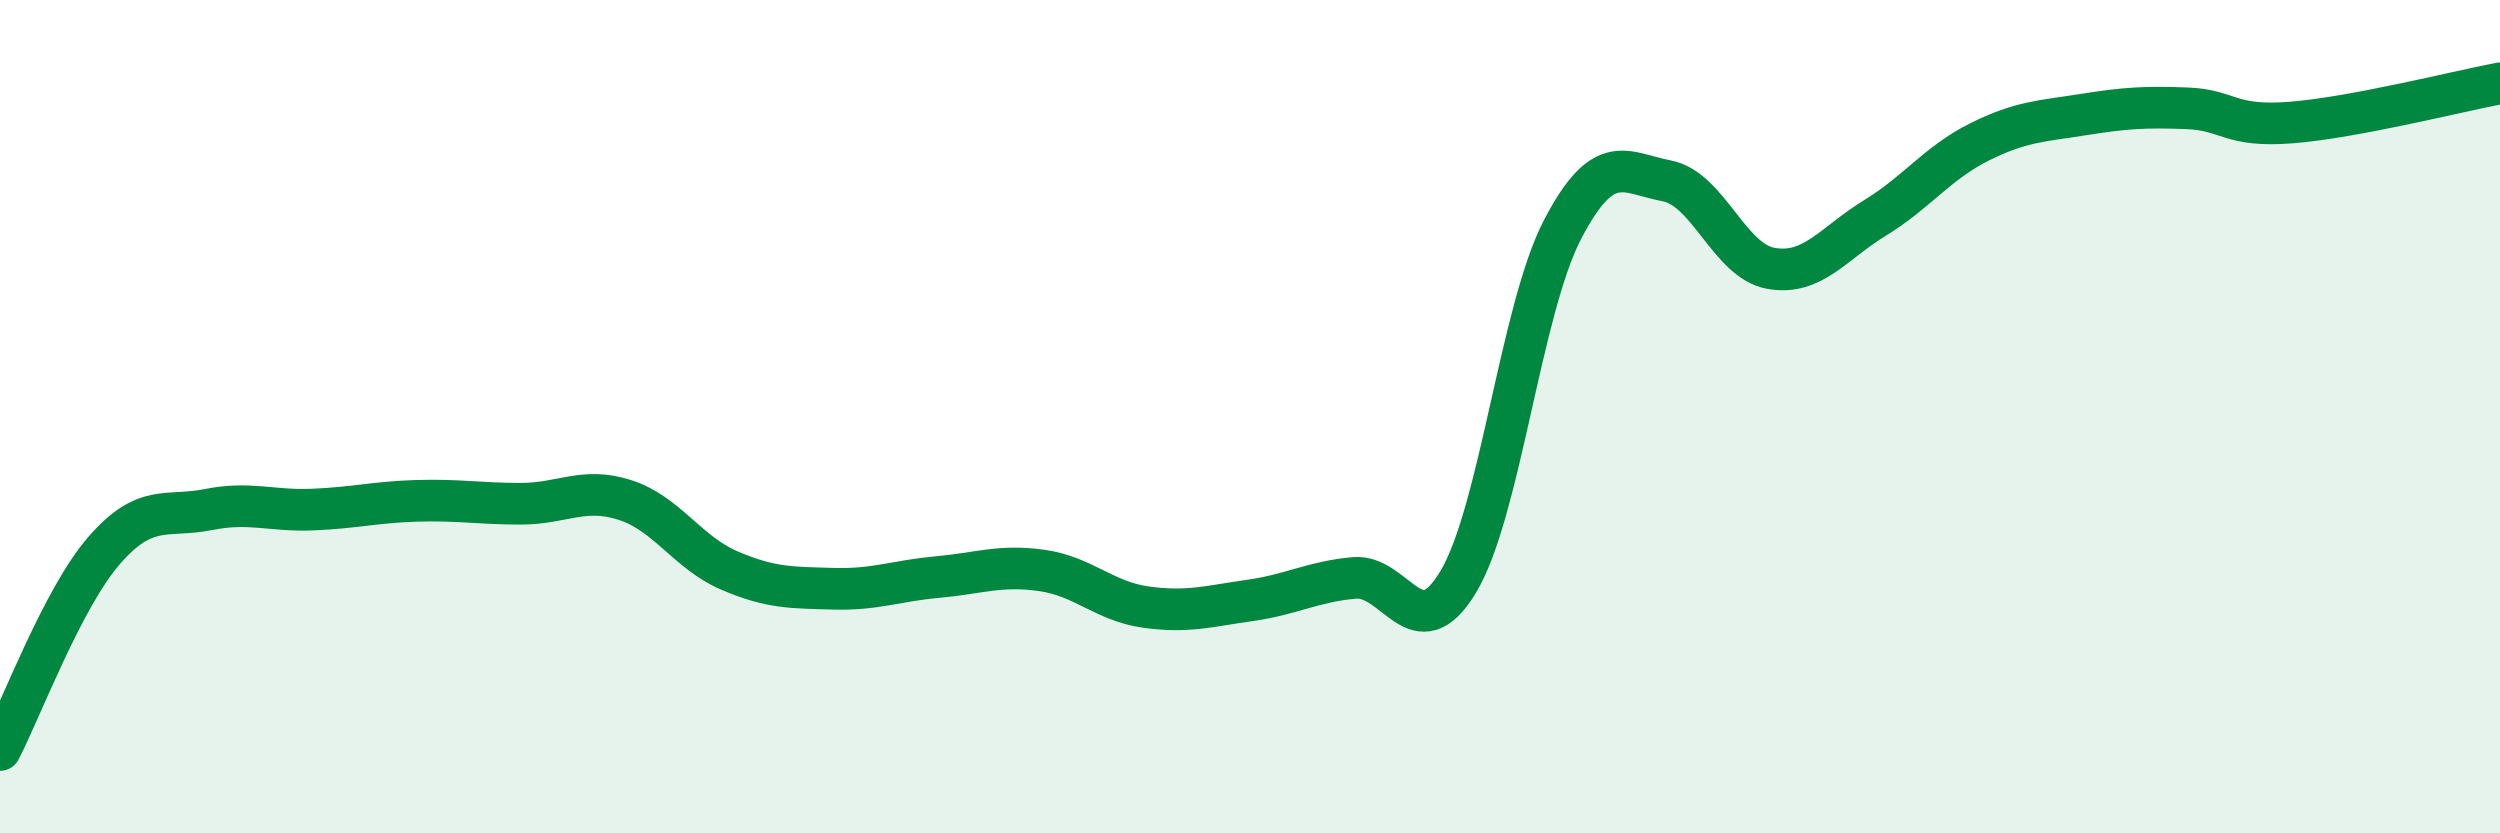
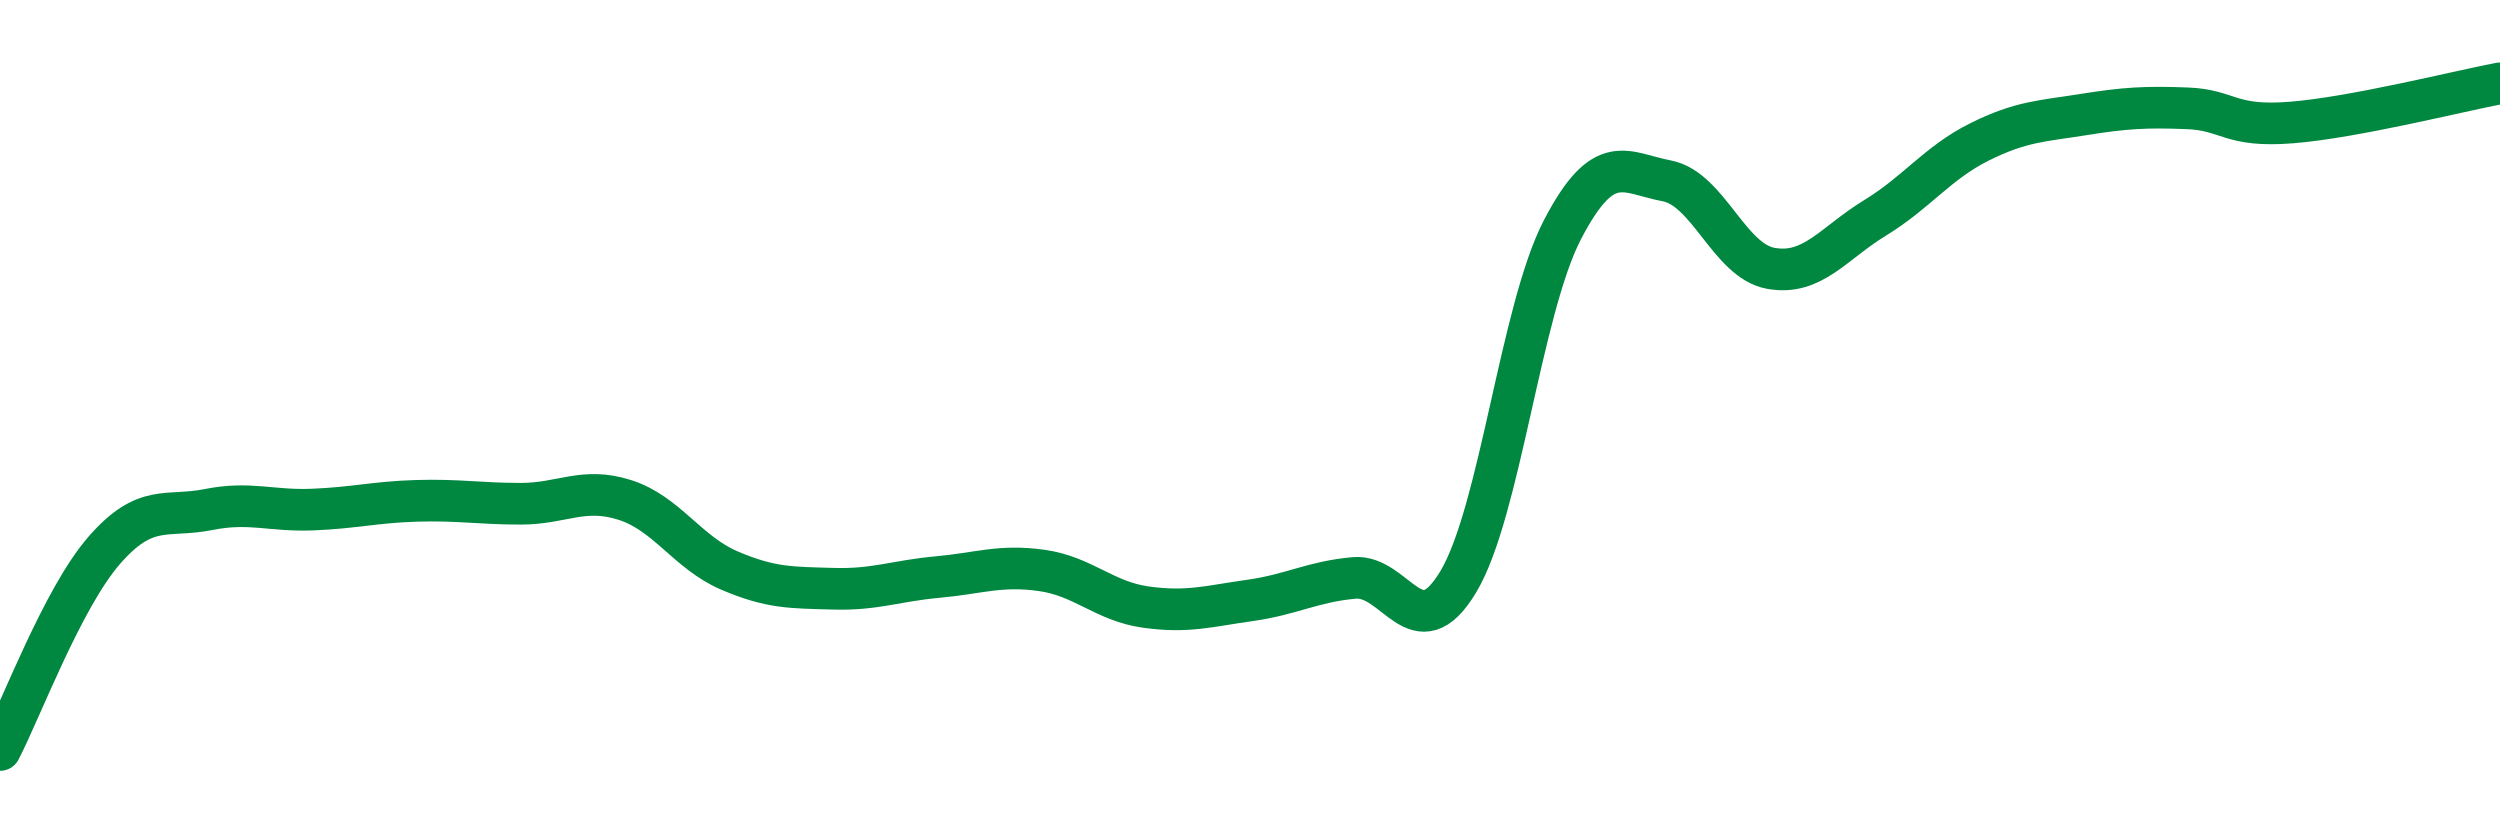
<svg xmlns="http://www.w3.org/2000/svg" width="60" height="20" viewBox="0 0 60 20">
-   <path d="M 0,18 C 0.5,17.04 1.5,14.36 2.5,13.21 C 3.5,12.06 4,12.43 5,12.23 C 6,12.03 6.5,12.27 7.5,12.23 C 8.5,12.19 9,12.05 10,12.02 C 11,11.99 11.5,12.09 12.5,12.09 C 13.5,12.09 14,11.68 15,12 C 16,12.32 16.5,13.26 17.5,13.69 C 18.5,14.12 19,14.1 20,14.13 C 21,14.16 21.5,13.94 22.5,13.85 C 23.5,13.76 24,13.55 25,13.69 C 26,13.83 26.5,14.43 27.5,14.57 C 28.5,14.71 29,14.55 30,14.41 C 31,14.27 31.5,13.96 32.5,13.87 C 33.5,13.78 34,15.63 35,13.96 C 36,12.29 36.5,7.43 37.5,5.51 C 38.5,3.59 39,4.15 40,4.34 C 41,4.53 41.5,6.26 42.5,6.44 C 43.5,6.62 44,5.84 45,5.23 C 46,4.62 46.5,3.91 47.5,3.41 C 48.5,2.91 49,2.91 50,2.75 C 51,2.59 51.5,2.56 52.5,2.6 C 53.5,2.64 53.5,3.06 55,2.94 C 56.5,2.82 59,2.19 60,2L60 20L0 20Z" fill="#008740" opacity="0.1" stroke-linecap="round" stroke-linejoin="round" />
  <path d="M 0,18 C 0.5,17.04 1.5,14.36 2.5,13.21 C 3.5,12.06 4,12.43 5,12.23 C 6,12.03 6.5,12.27 7.5,12.23 C 8.5,12.19 9,12.05 10,12.02 C 11,11.99 11.5,12.09 12.5,12.09 C 13.5,12.09 14,11.68 15,12 C 16,12.32 16.5,13.26 17.5,13.69 C 18.5,14.12 19,14.1 20,14.13 C 21,14.16 21.5,13.94 22.5,13.85 C 23.5,13.76 24,13.55 25,13.69 C 26,13.83 26.5,14.43 27.5,14.57 C 28.5,14.71 29,14.55 30,14.41 C 31,14.27 31.5,13.96 32.5,13.87 C 33.5,13.78 34,15.63 35,13.96 C 36,12.29 36.5,7.43 37.5,5.51 C 38.5,3.59 39,4.15 40,4.34 C 41,4.53 41.5,6.26 42.5,6.44 C 43.5,6.62 44,5.84 45,5.23 C 46,4.62 46.5,3.91 47.5,3.41 C 48.5,2.91 49,2.91 50,2.75 C 51,2.59 51.5,2.56 52.5,2.6 C 53.5,2.64 53.5,3.06 55,2.94 C 56.5,2.82 59,2.19 60,2" stroke="#008740" stroke-width="1" fill="none" stroke-linecap="round" stroke-linejoin="round" />
</svg>